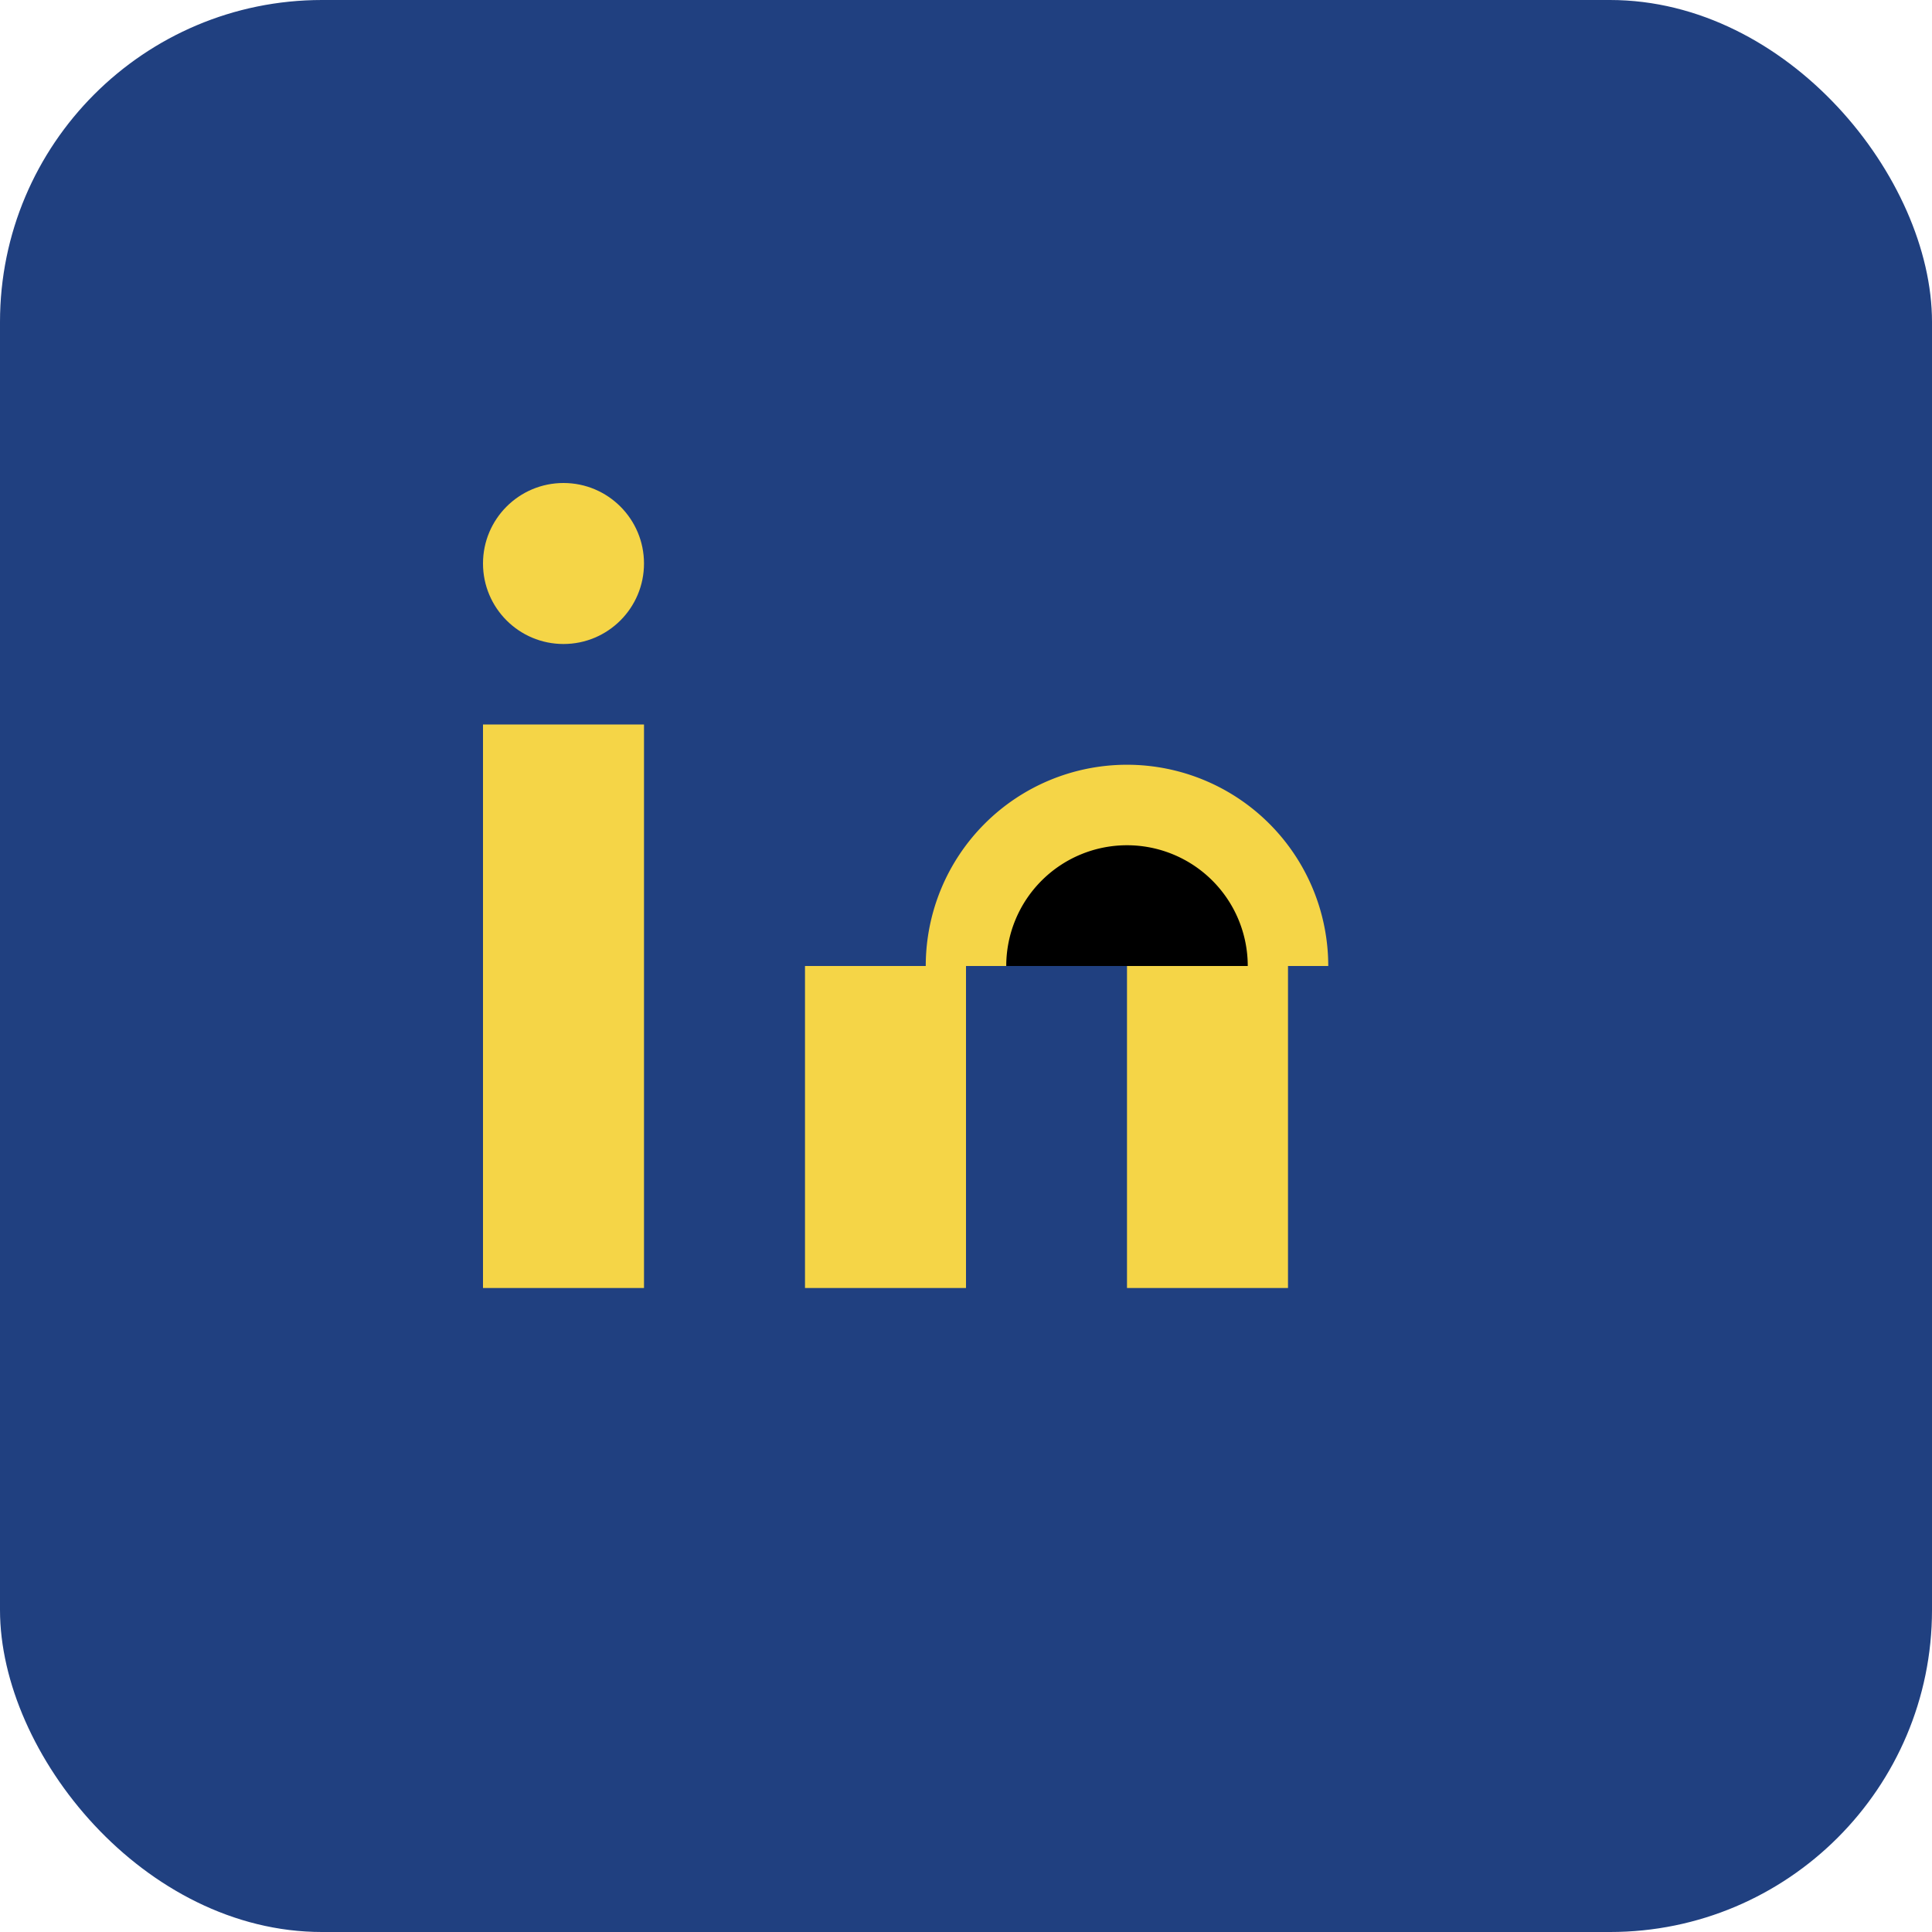
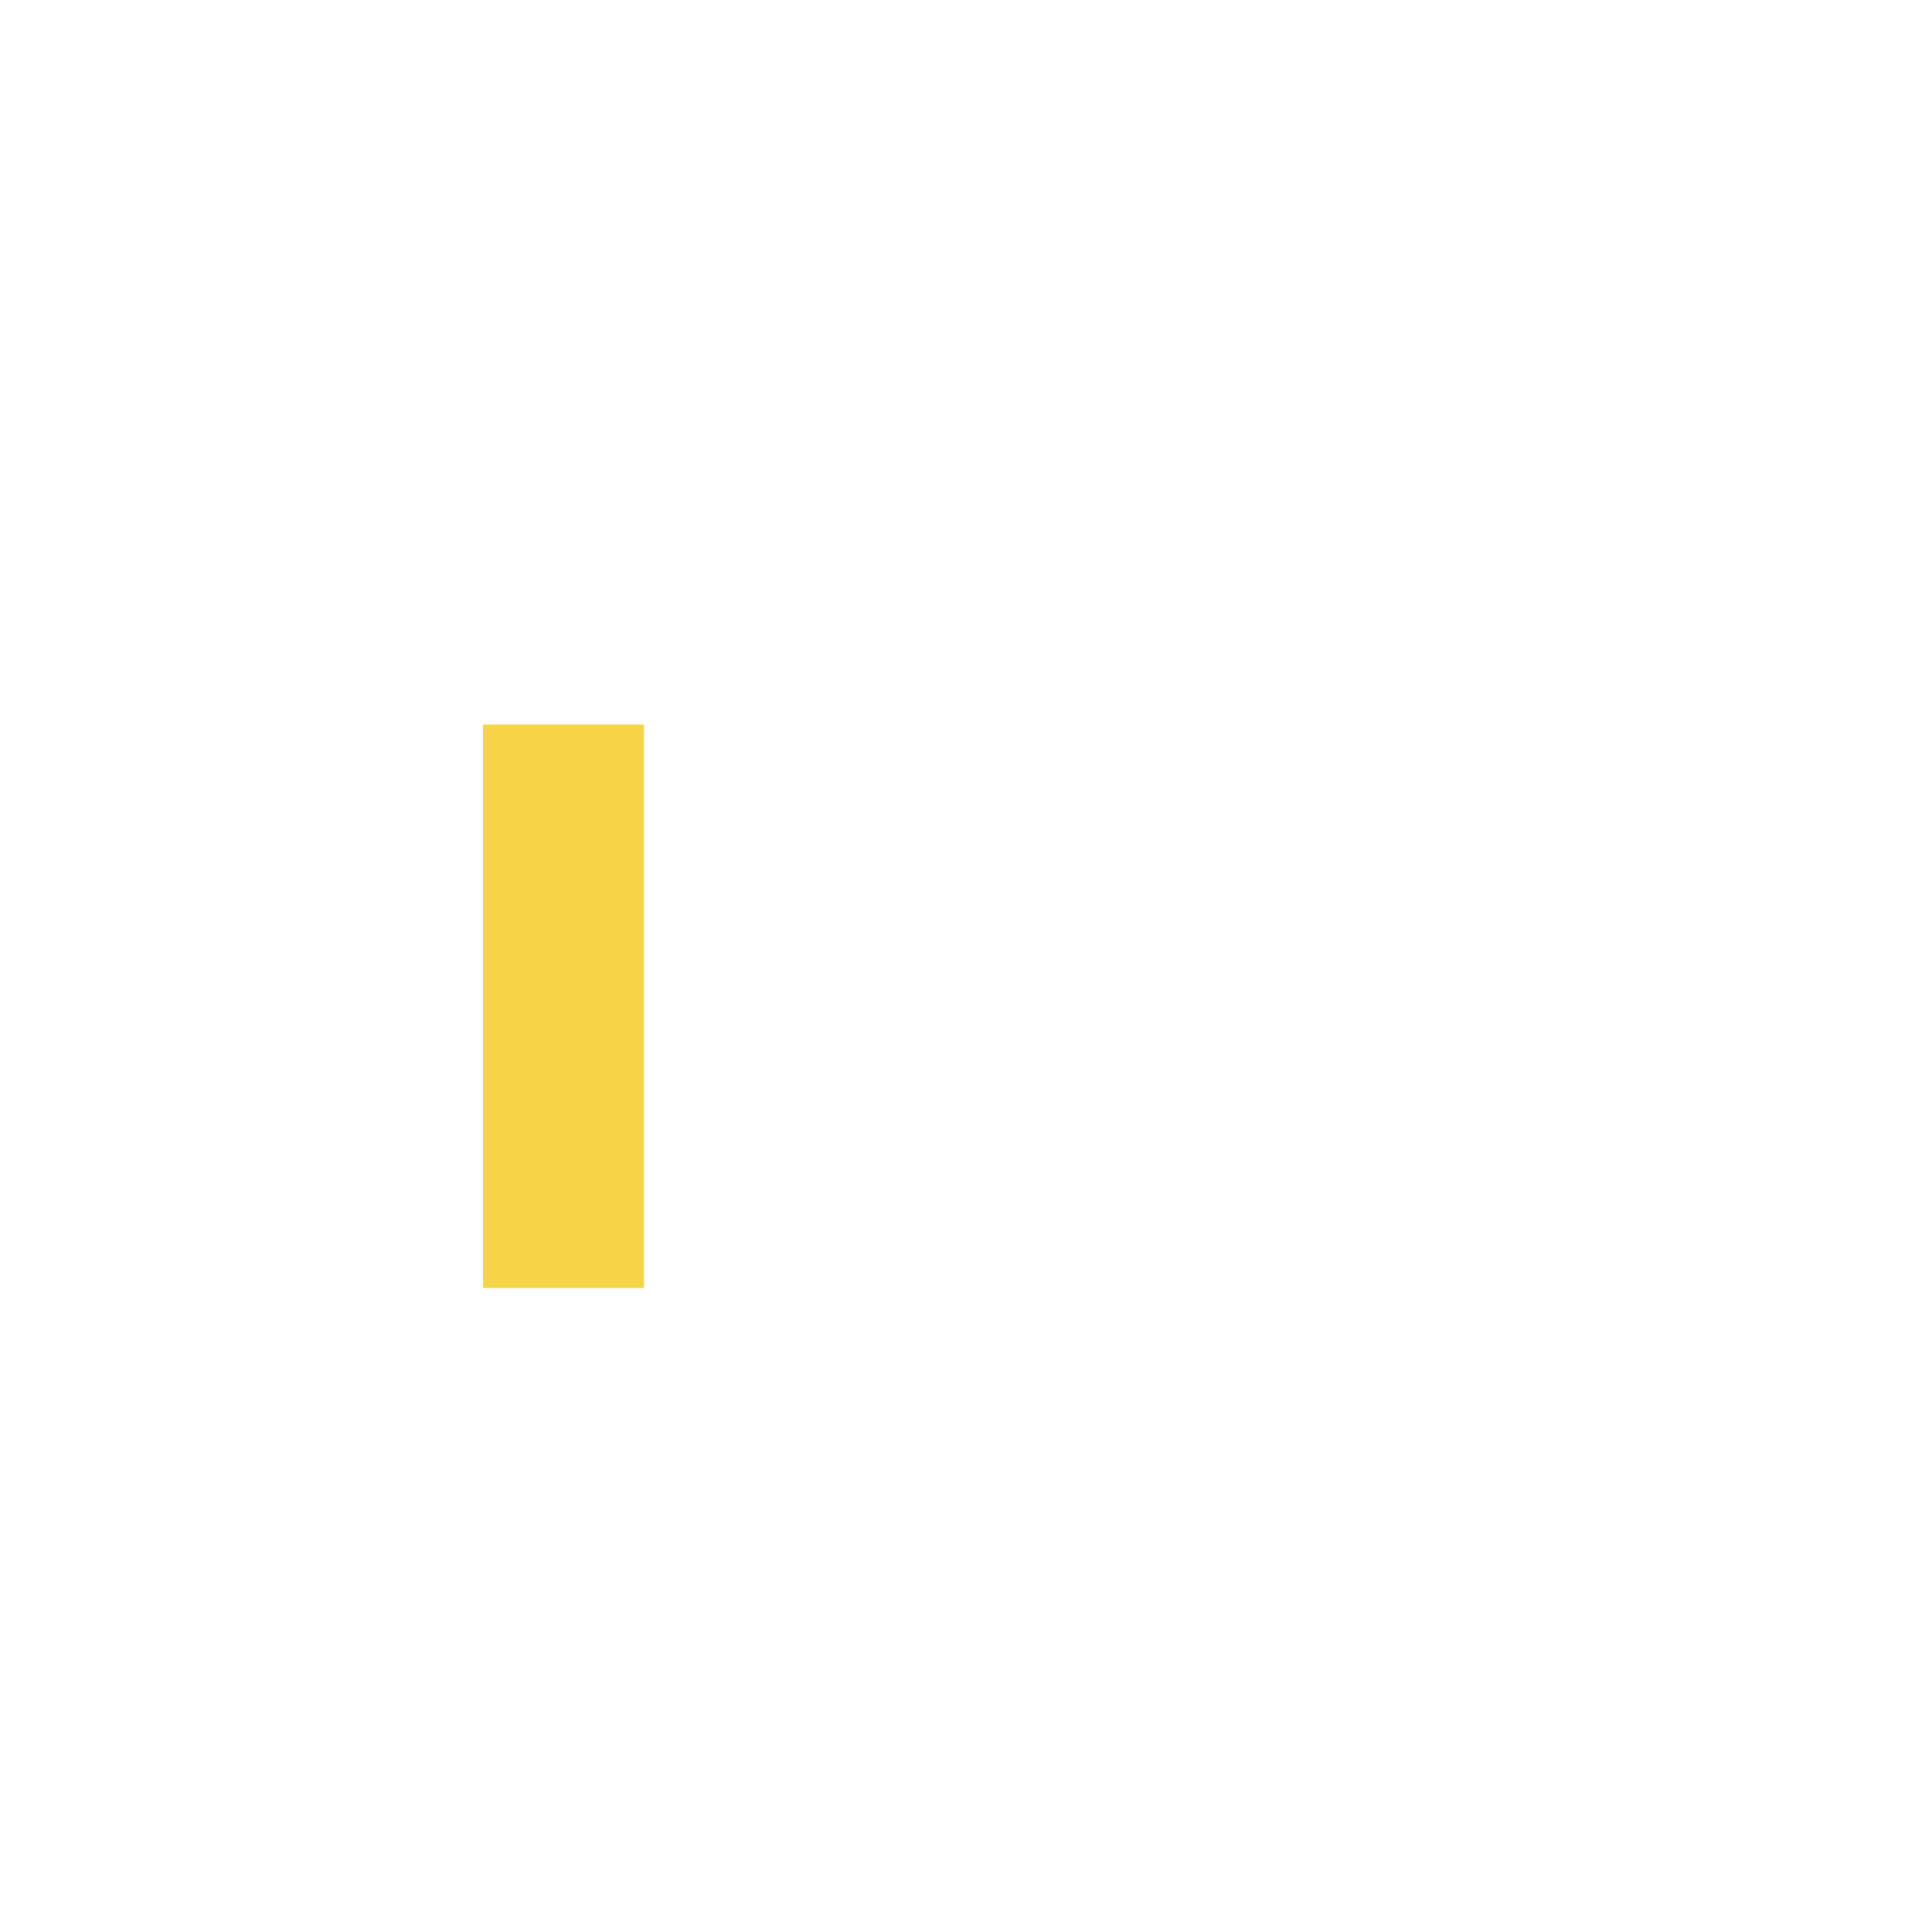
<svg xmlns="http://www.w3.org/2000/svg" width="24" height="24" viewBox="0 0 24 24">
-   <rect width="24" height="24" rx="4" fill="#204080" />
  <rect x="6" y="9" width="2" height="7" fill="#F5D547" />
-   <circle cx="7" cy="7" r="1" fill="#F5D547" />
-   <rect x="10" y="12" width="2" height="4" fill="#F5D547" />
-   <rect x="14" y="12" width="2" height="4" fill="#F5D547" />
-   <path d="M16 12a2 2 0 0 0-4 0" stroke="#F5D547" stroke-width="1" />
</svg>